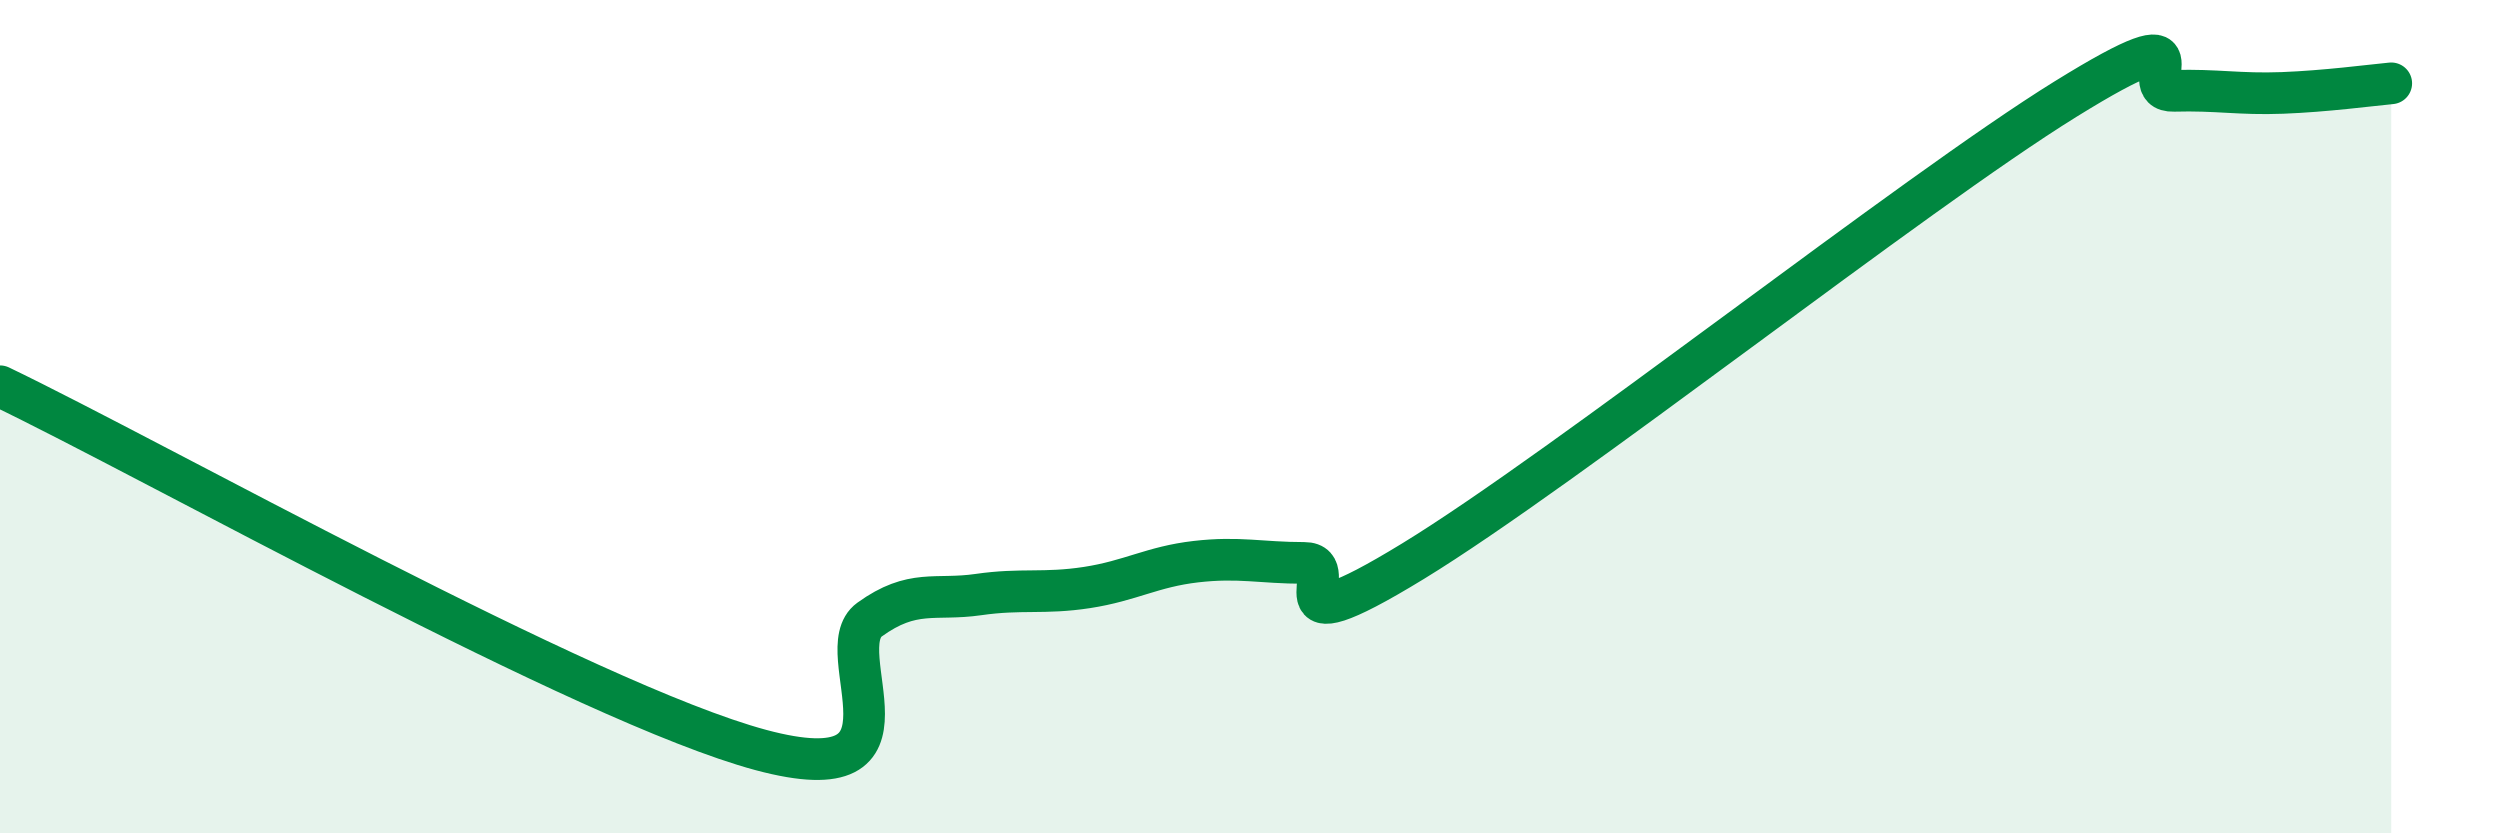
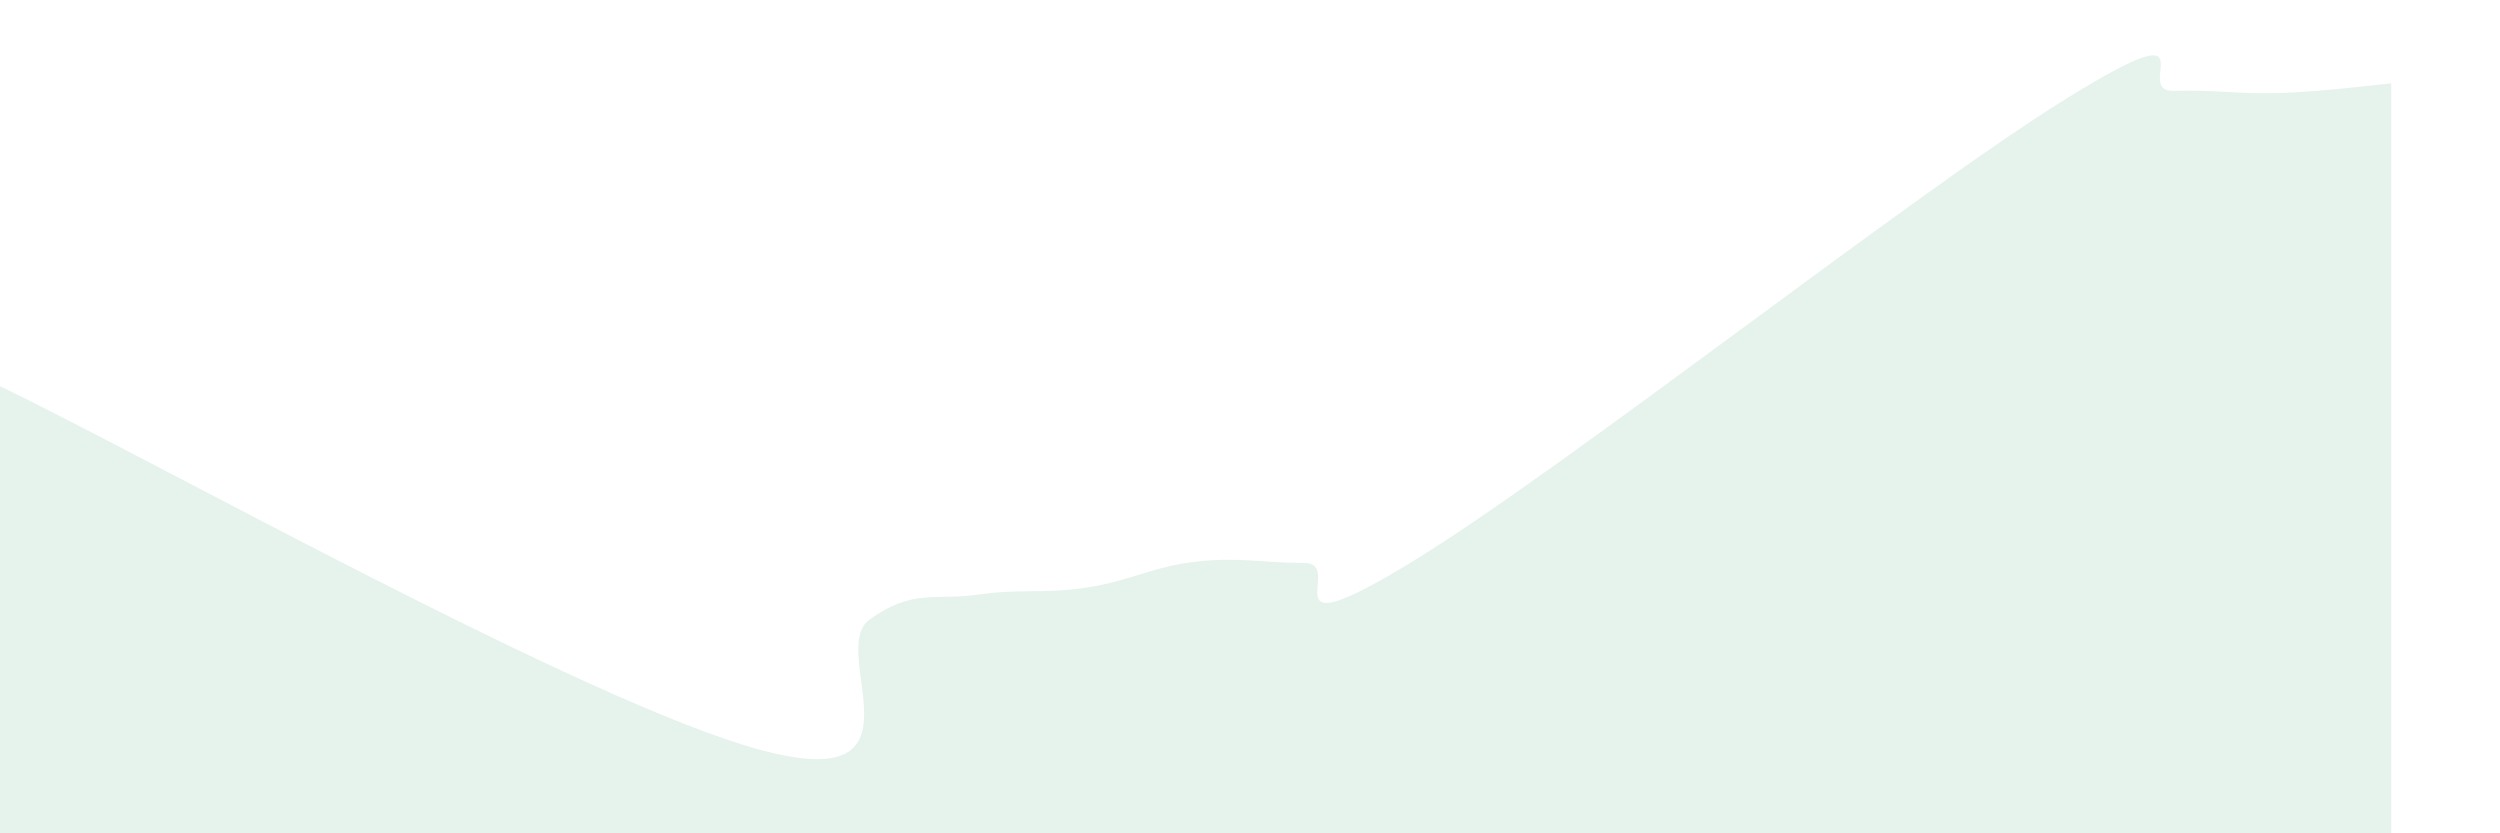
<svg xmlns="http://www.w3.org/2000/svg" width="60" height="20" viewBox="0 0 60 20">
  <path d="M 0,9.27 C 3.65,11.02 14.09,16.88 18.26,18 C 22.43,19.12 19.83,15.62 20.87,14.87 C 21.91,14.12 22.44,14.42 23.48,14.27 C 24.52,14.12 25.05,14.26 26.09,14.1 C 27.13,13.94 27.66,13.6 28.7,13.48 C 29.74,13.36 30.26,13.51 31.3,13.51 C 32.34,13.51 30.26,15.7 33.91,13.47 C 37.56,11.24 45.92,4.64 49.57,2.38 C 53.22,0.12 51.13,2.21 52.17,2.18 C 53.21,2.15 53.74,2.27 54.78,2.23 C 55.82,2.19 56.87,2.05 57.39,2L57.39 20L0 20Z" fill="#008740" opacity="0.1" stroke-linecap="round" stroke-linejoin="round" />
-   <path d="M 0,9.27 C 3.65,11.02 14.09,16.88 18.26,18 C 22.43,19.12 19.83,15.62 20.87,14.87 C 21.91,14.12 22.44,14.42 23.48,14.27 C 24.52,14.12 25.05,14.26 26.09,14.1 C 27.13,13.94 27.66,13.6 28.7,13.48 C 29.74,13.36 30.26,13.51 31.3,13.51 C 32.34,13.51 30.26,15.7 33.91,13.47 C 37.56,11.24 45.92,4.64 49.57,2.38 C 53.22,0.12 51.13,2.21 52.17,2.18 C 53.21,2.15 53.74,2.27 54.78,2.23 C 55.82,2.19 56.87,2.05 57.39,2" stroke="#008740" stroke-width="1" fill="none" stroke-linecap="round" stroke-linejoin="round" />
</svg>